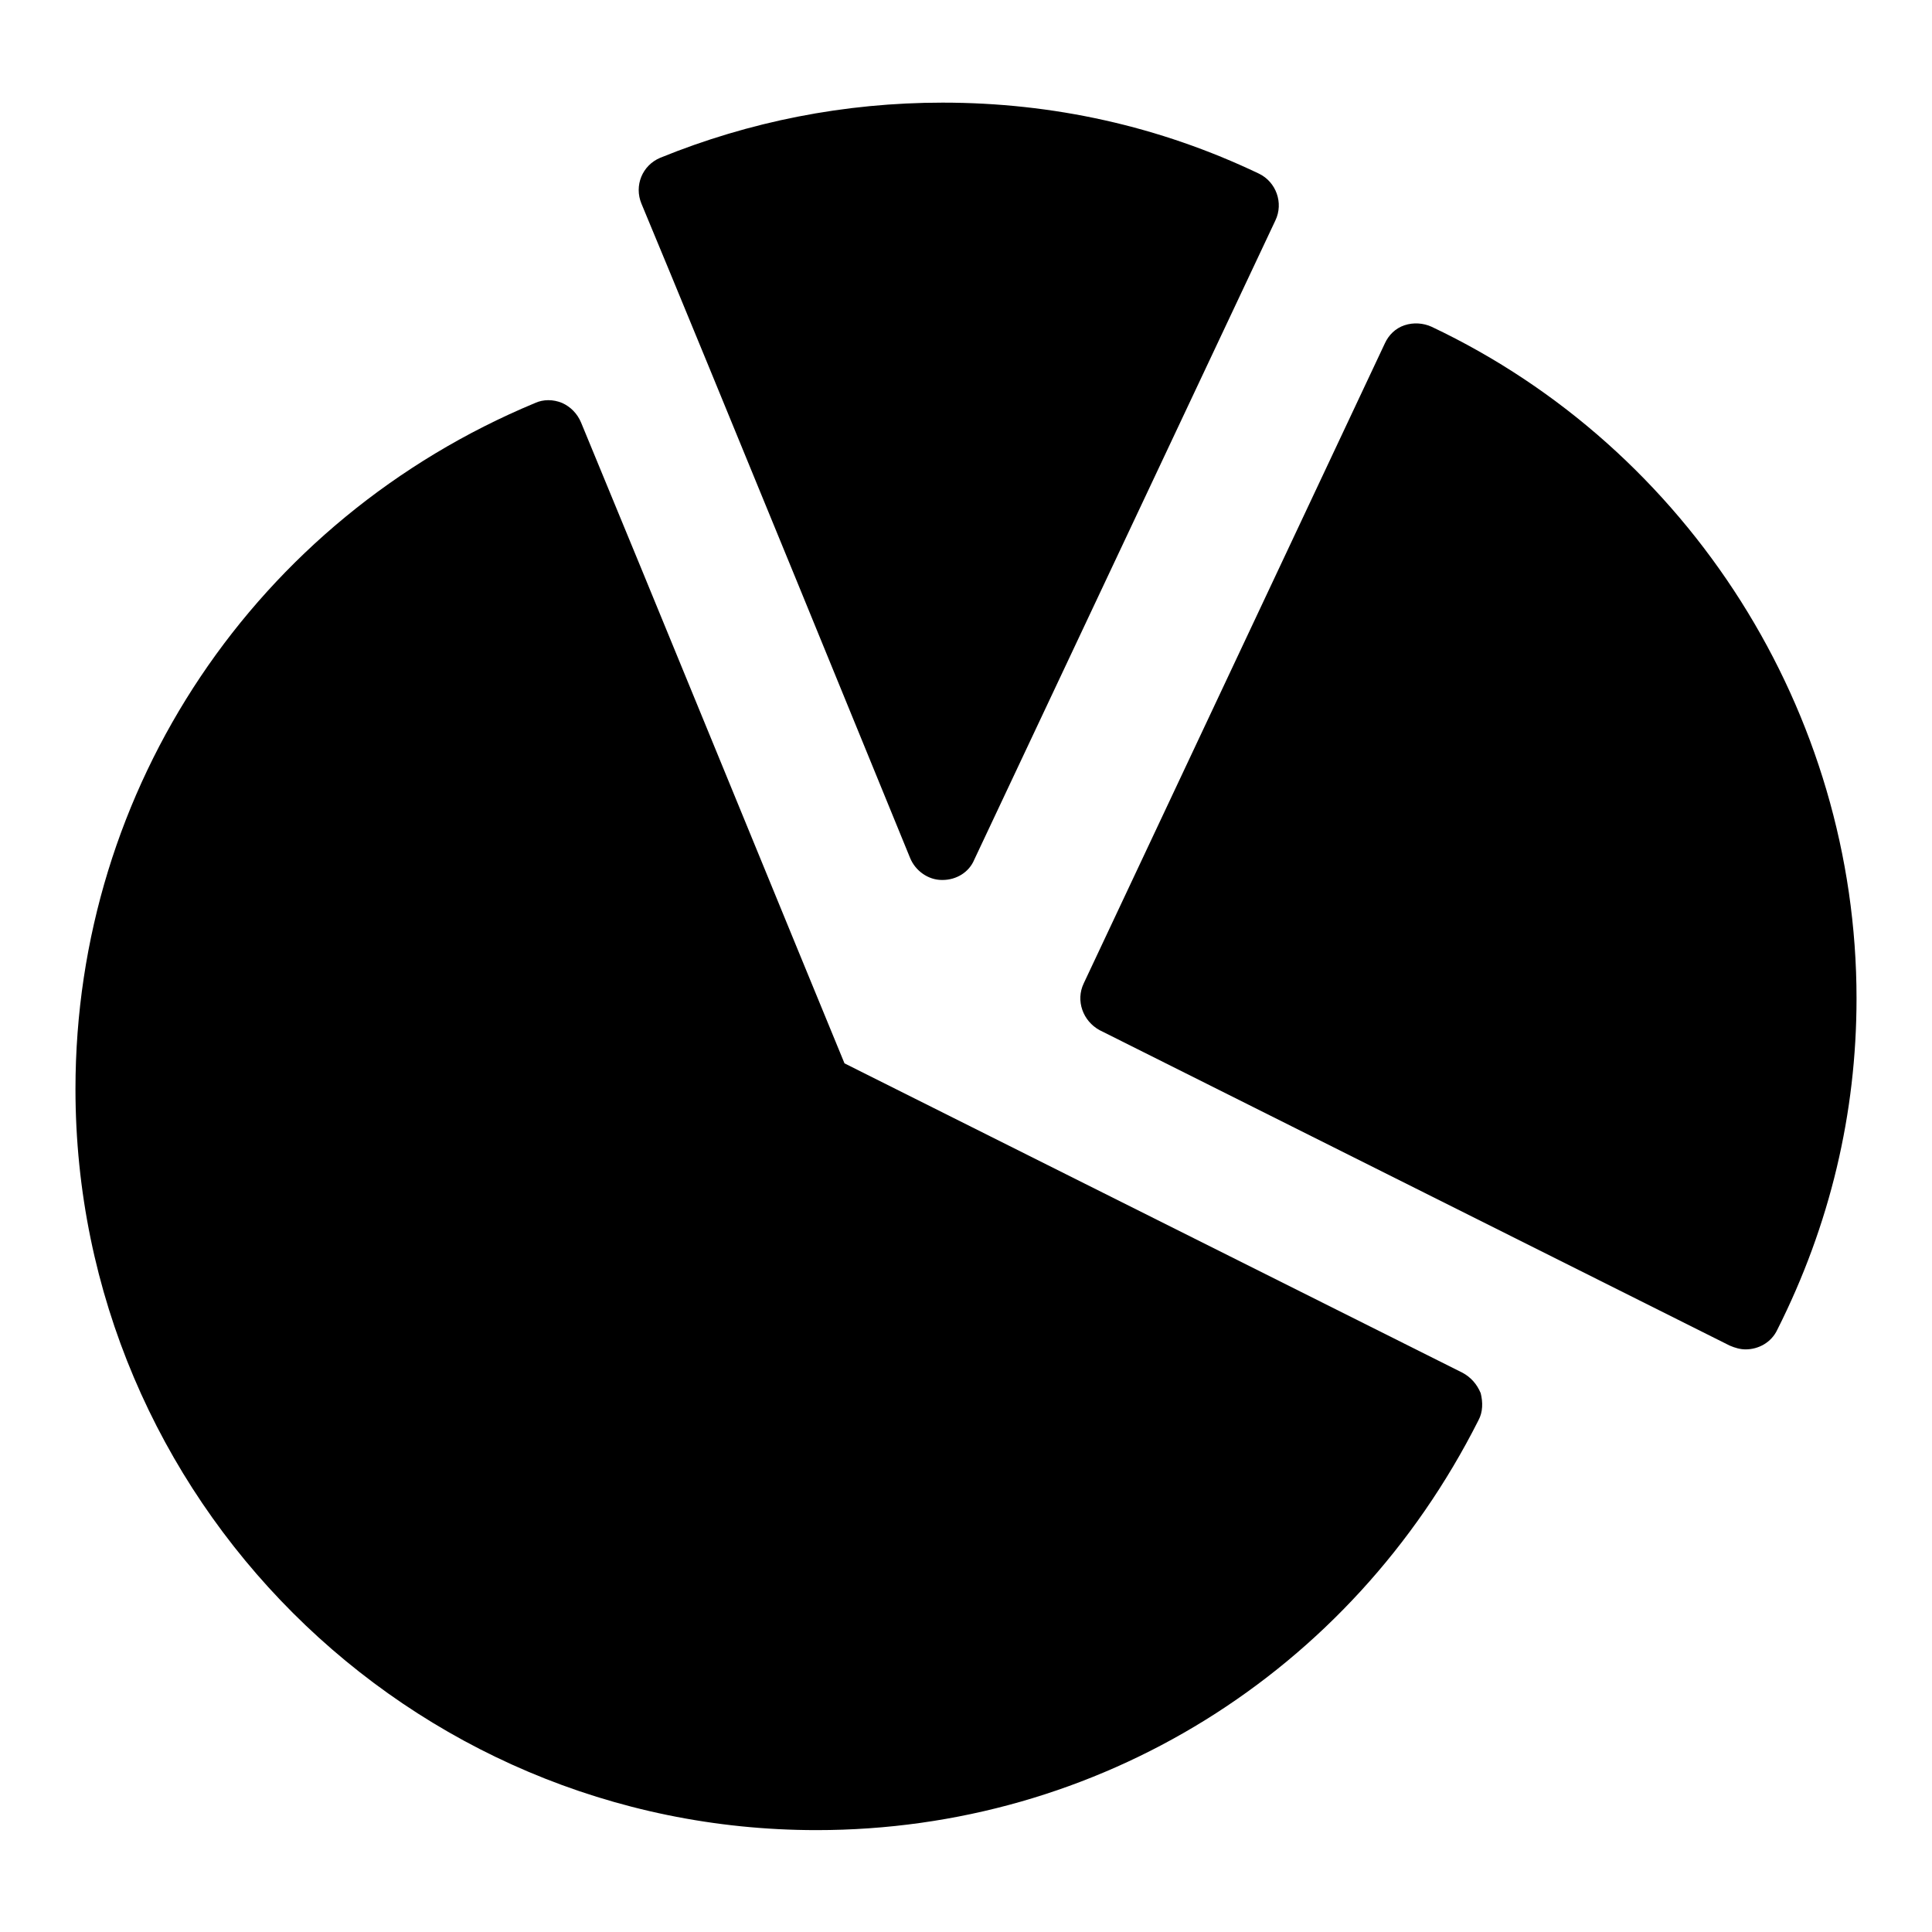
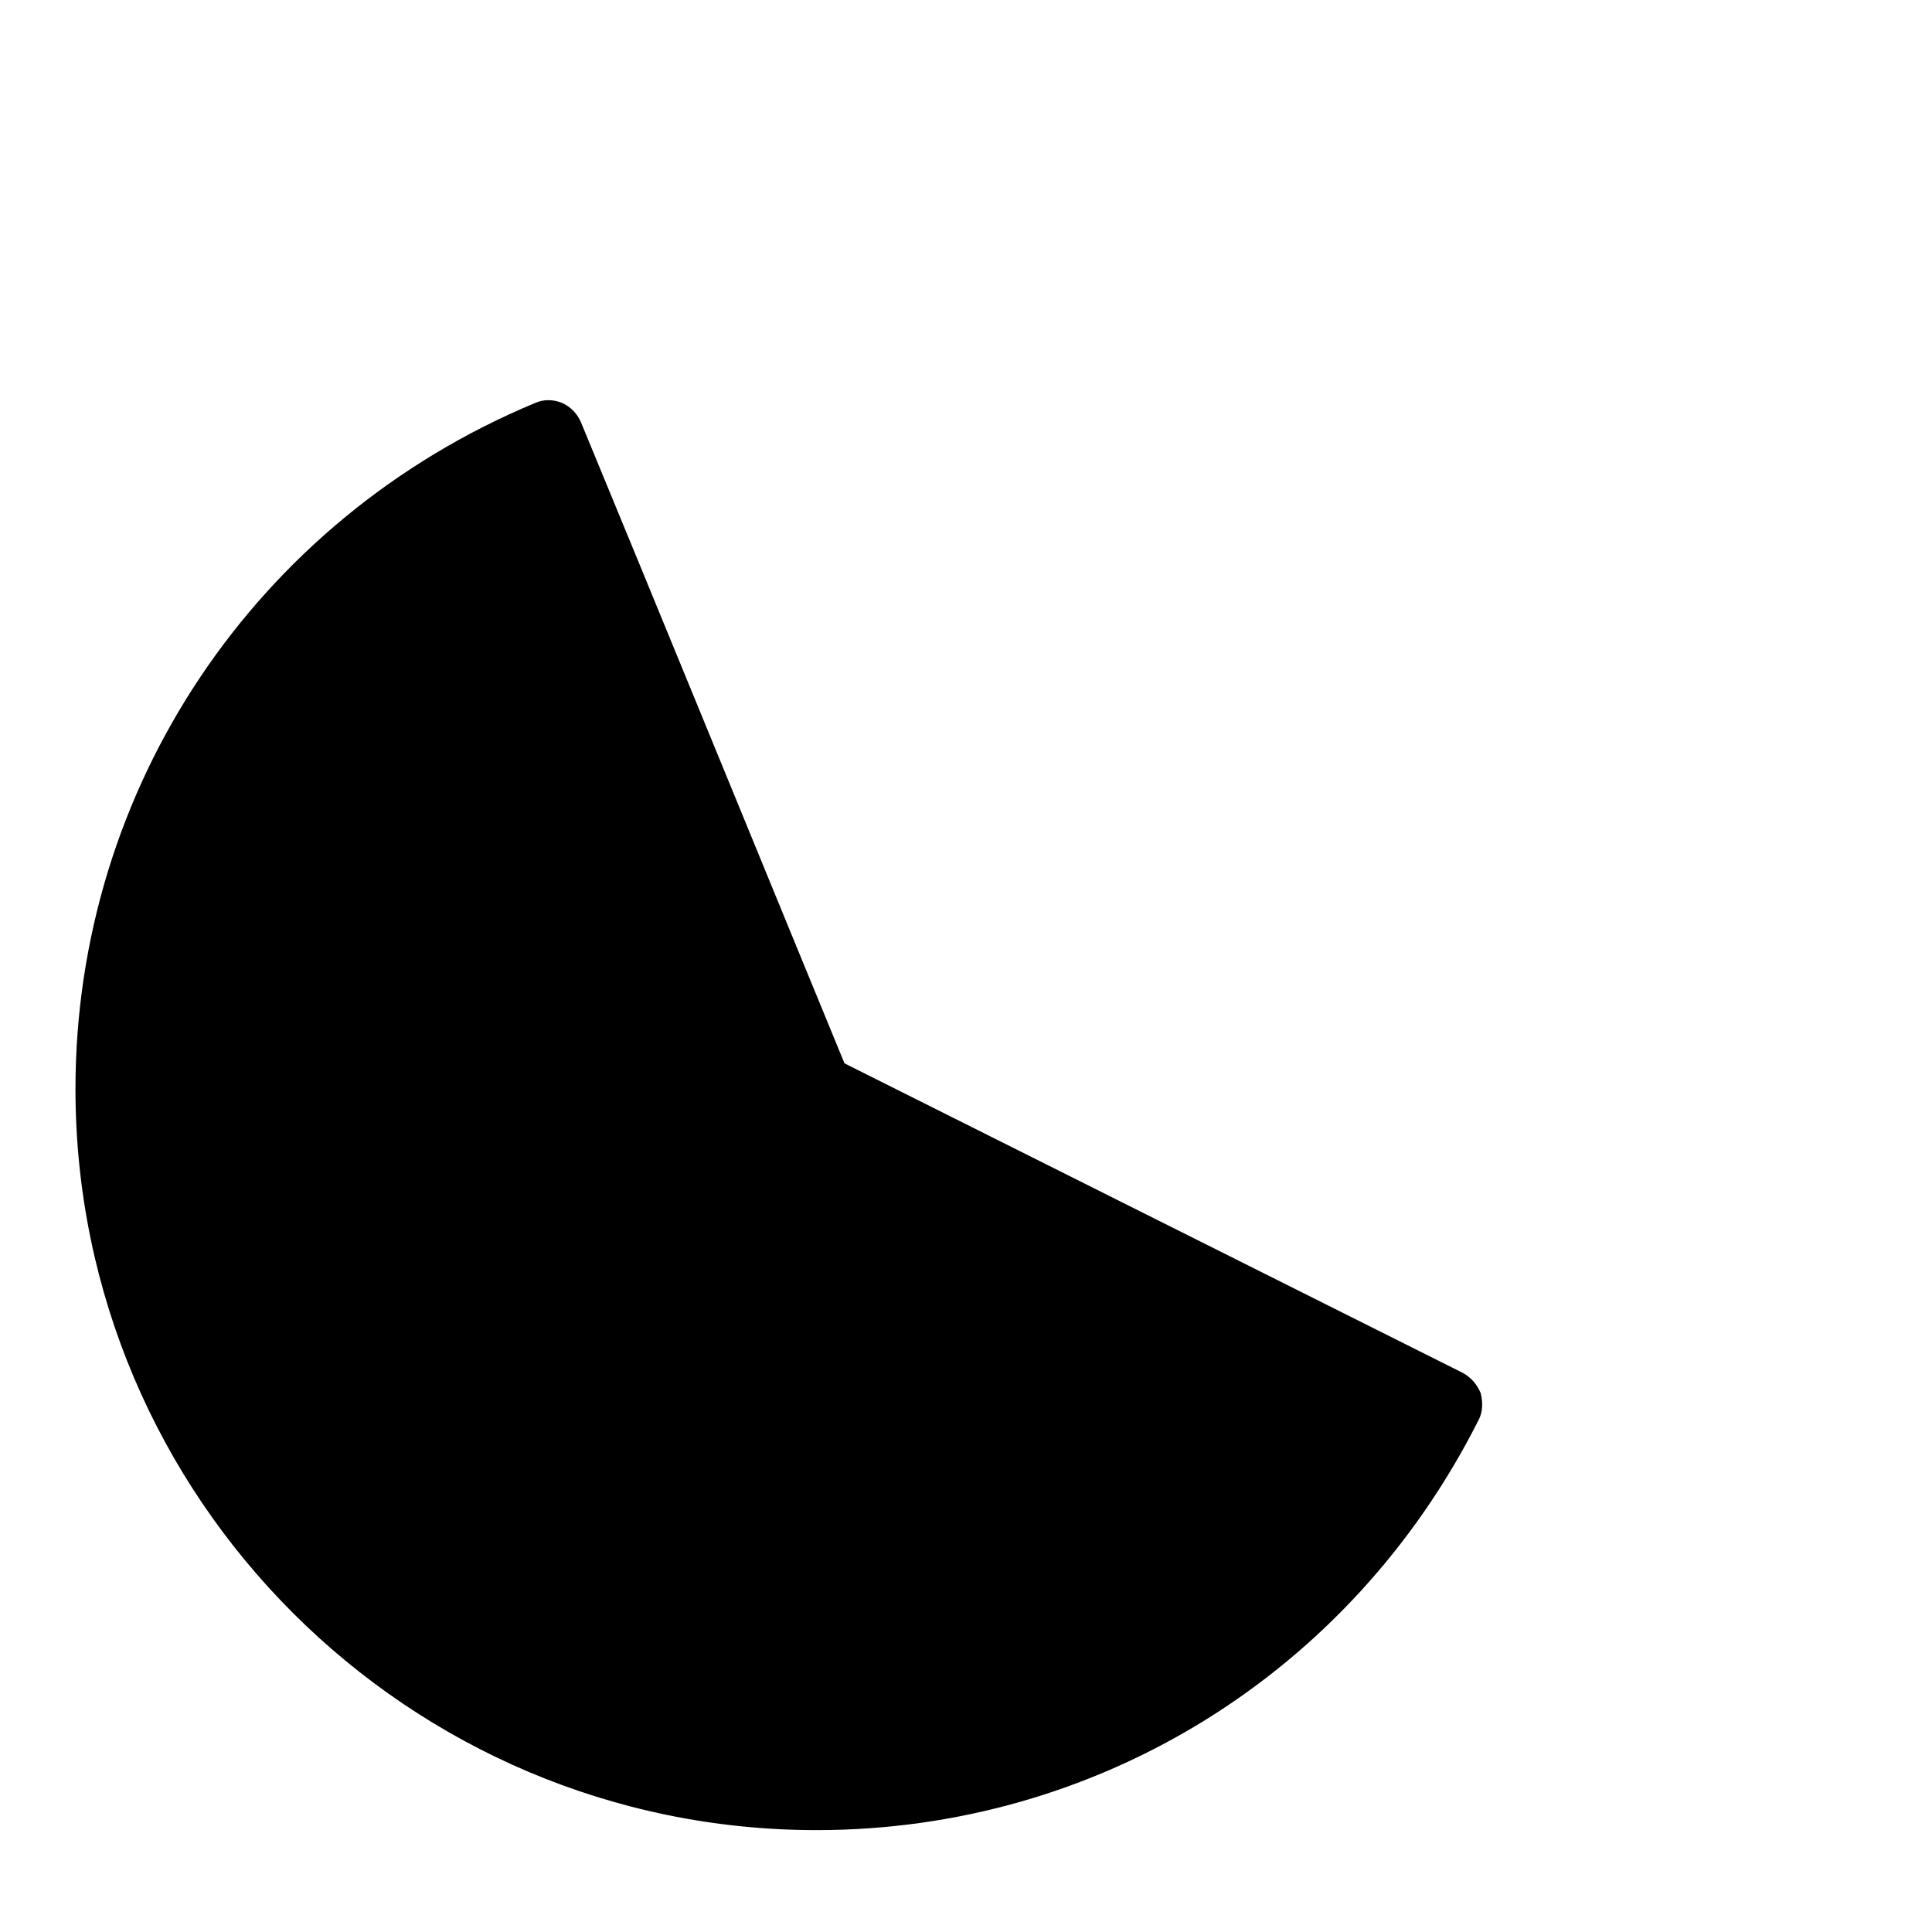
<svg xmlns="http://www.w3.org/2000/svg" version="1.1" x="0px" y="0px" viewBox="0 0 256 256" enable-background="new 0 0 256 256" xml:space="preserve">
  <g>
    <g>
-       <path fill="#000000" d="M120.6,113.7c0.7,1.7,2.4,2.9,4.2,2.9c0,0,0.1,0,0.1,0c1.8,0,3.5-1,4.2-2.7L169,29.2c1.1-2.3,0.1-5.1-2.2-6.2c-13.2-6.3-27.3-9.4-41.9-9.4c-13,0-25.6,2.5-37.4,7.3c-2.4,1-3.5,3.7-2.5,6.1C93.1,46.4,120.6,113.7,120.6,113.7z" />
-       <path fill="#000000" d="M189.7,43.3c-1.1-0.5-2.4-0.6-3.6-0.2c-1.2,0.4-2.1,1.3-2.6,2.4l-39.9,84.8c-1.1,2.3-0.1,5,2.1,6.2l83.5,41.8c0.7,0.3,1.4,0.5,2.1,0.5c1.7,0,3.4-0.9,4.2-2.6c7-13.9,10.5-28.7,10.5-43.9C246,94.4,223.9,59.5,189.7,43.3z" />
      <path fill="#000000" d="M193.8,181.9l-81.9-41c-4.3-10.4-27.6-67.3-34.9-84.9c-0.5-1.2-1.4-2.1-2.5-2.6c-1.2-0.5-2.5-0.5-3.6,0c-37,15.4-60.9,51-60.9,90.9c0,54.2,44.1,98.2,98.2,98.2c37.3,0,70.8-20.8,87.7-54.3c0.6-1.1,0.6-2.4,0.3-3.6C195.7,183.4,194.9,182.5,193.8,181.9z" />
    </g>
  </g>
</svg>